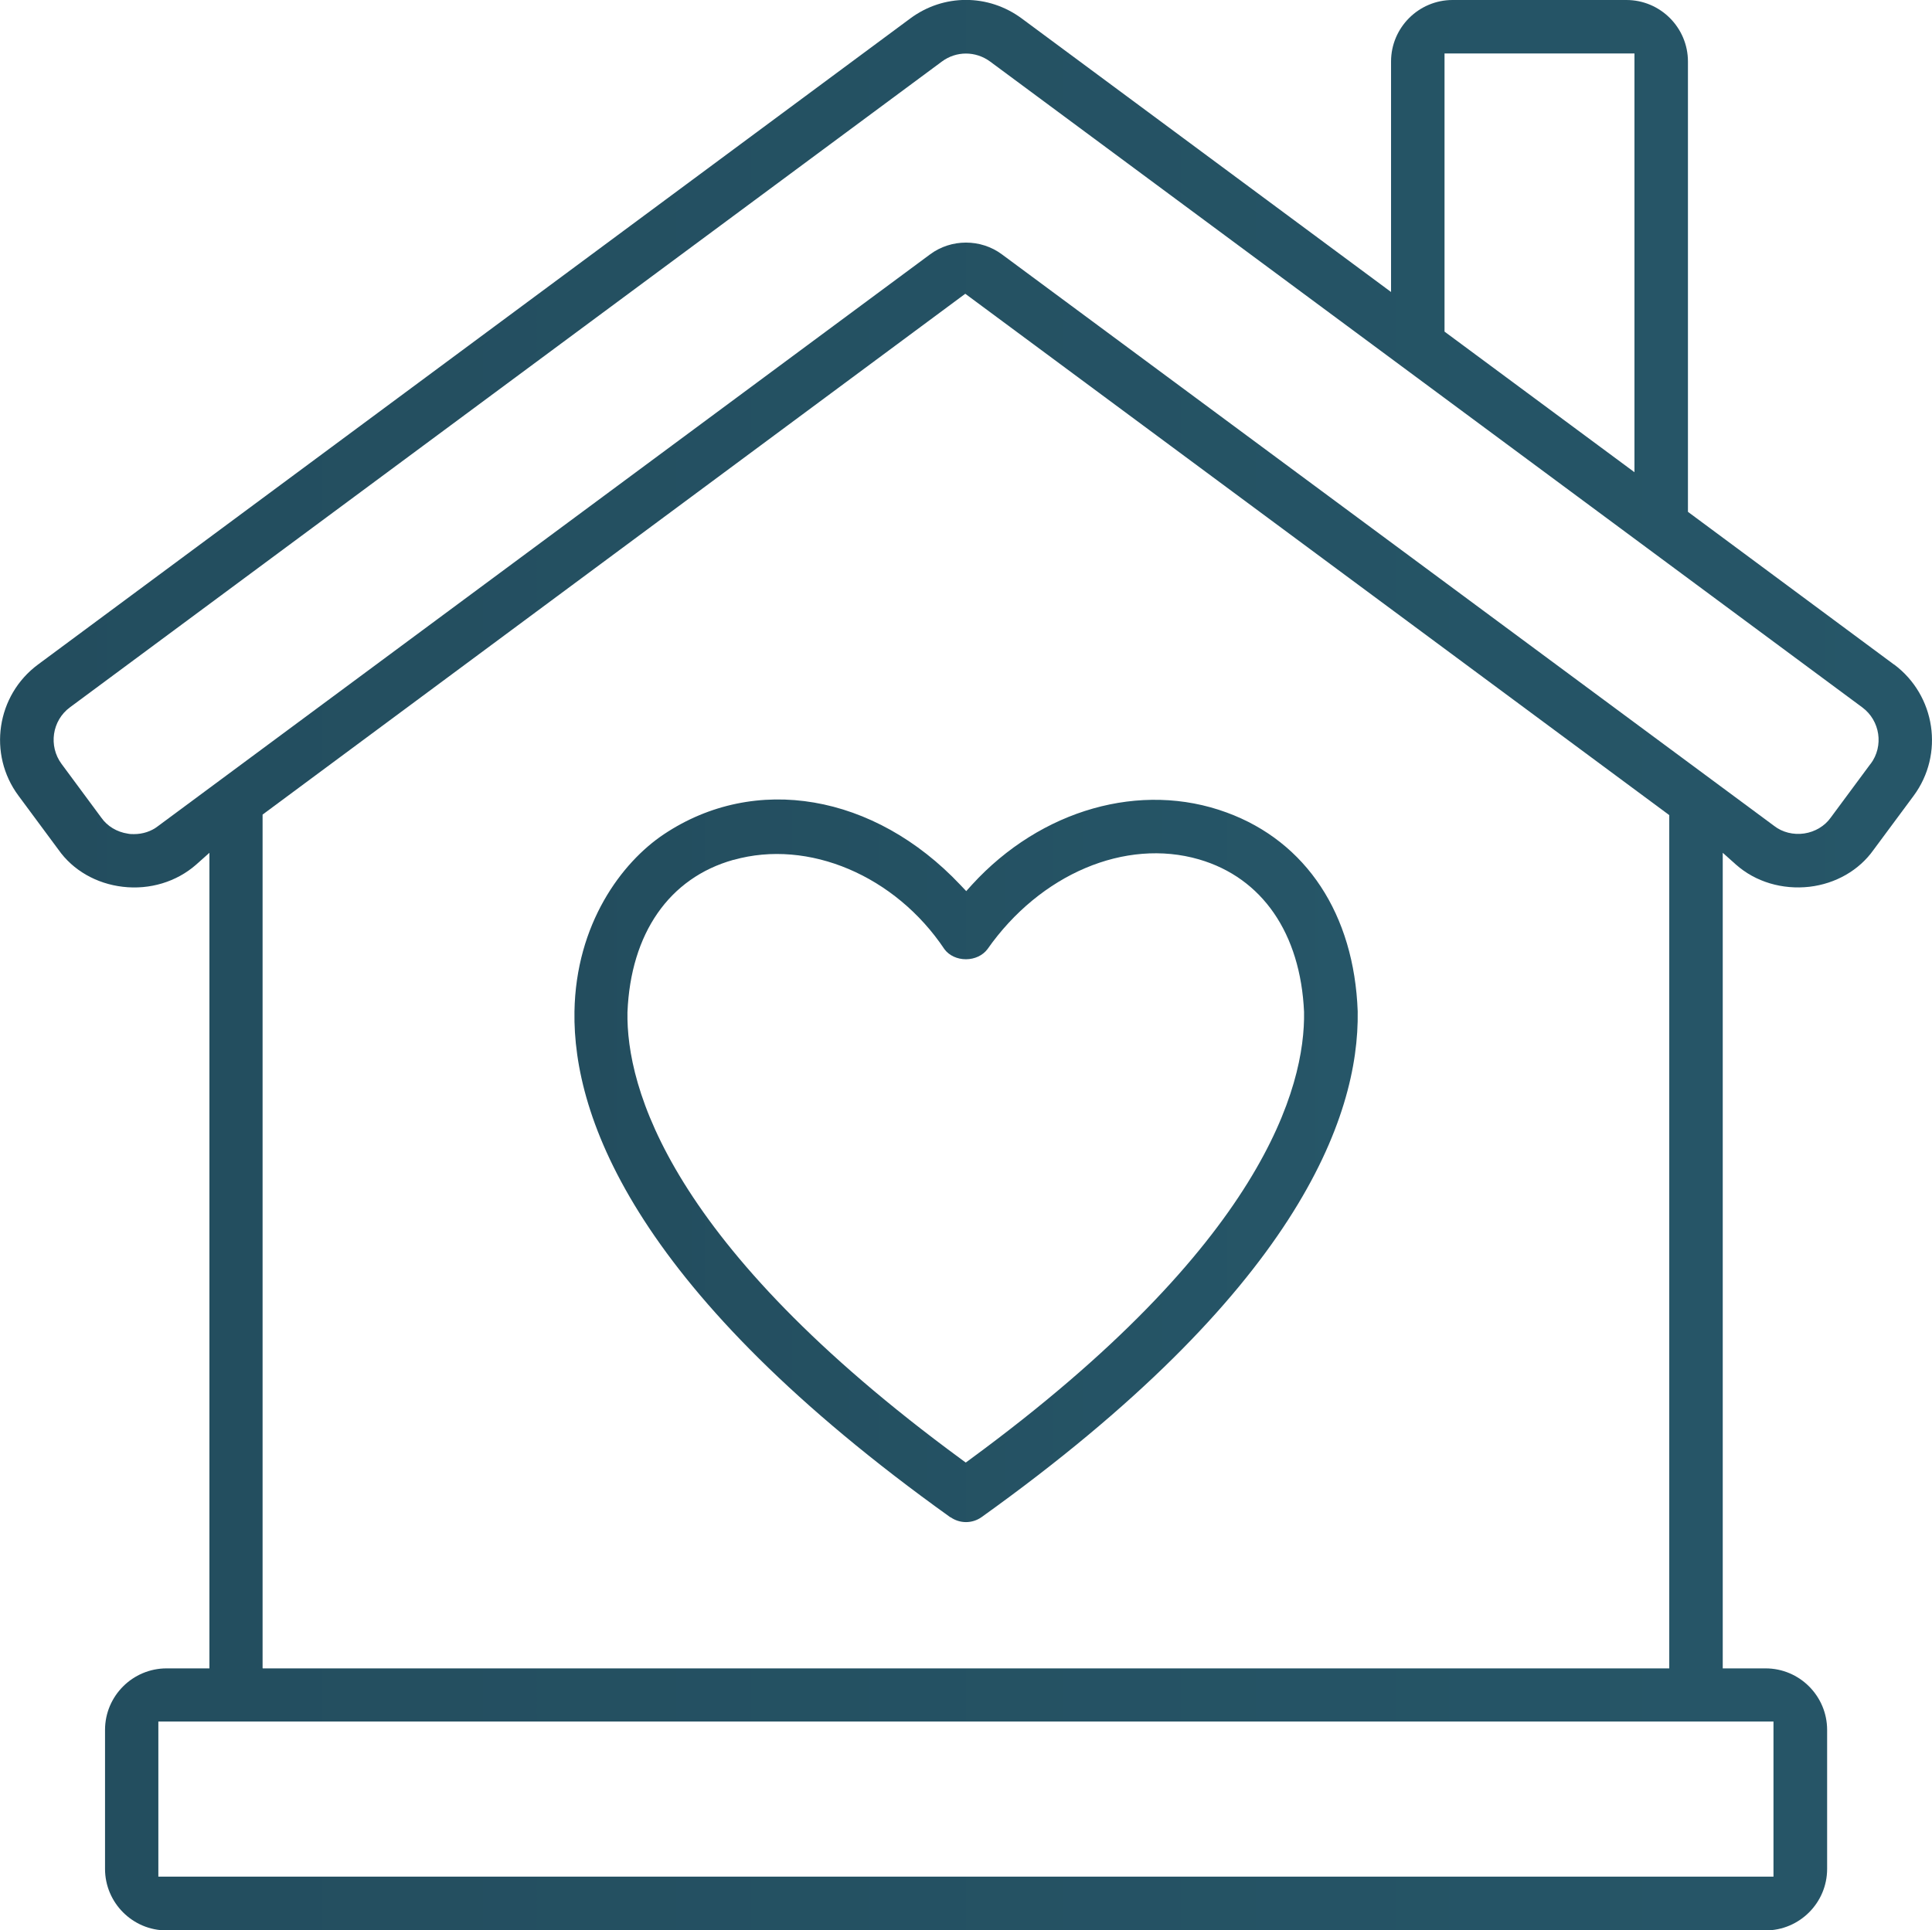
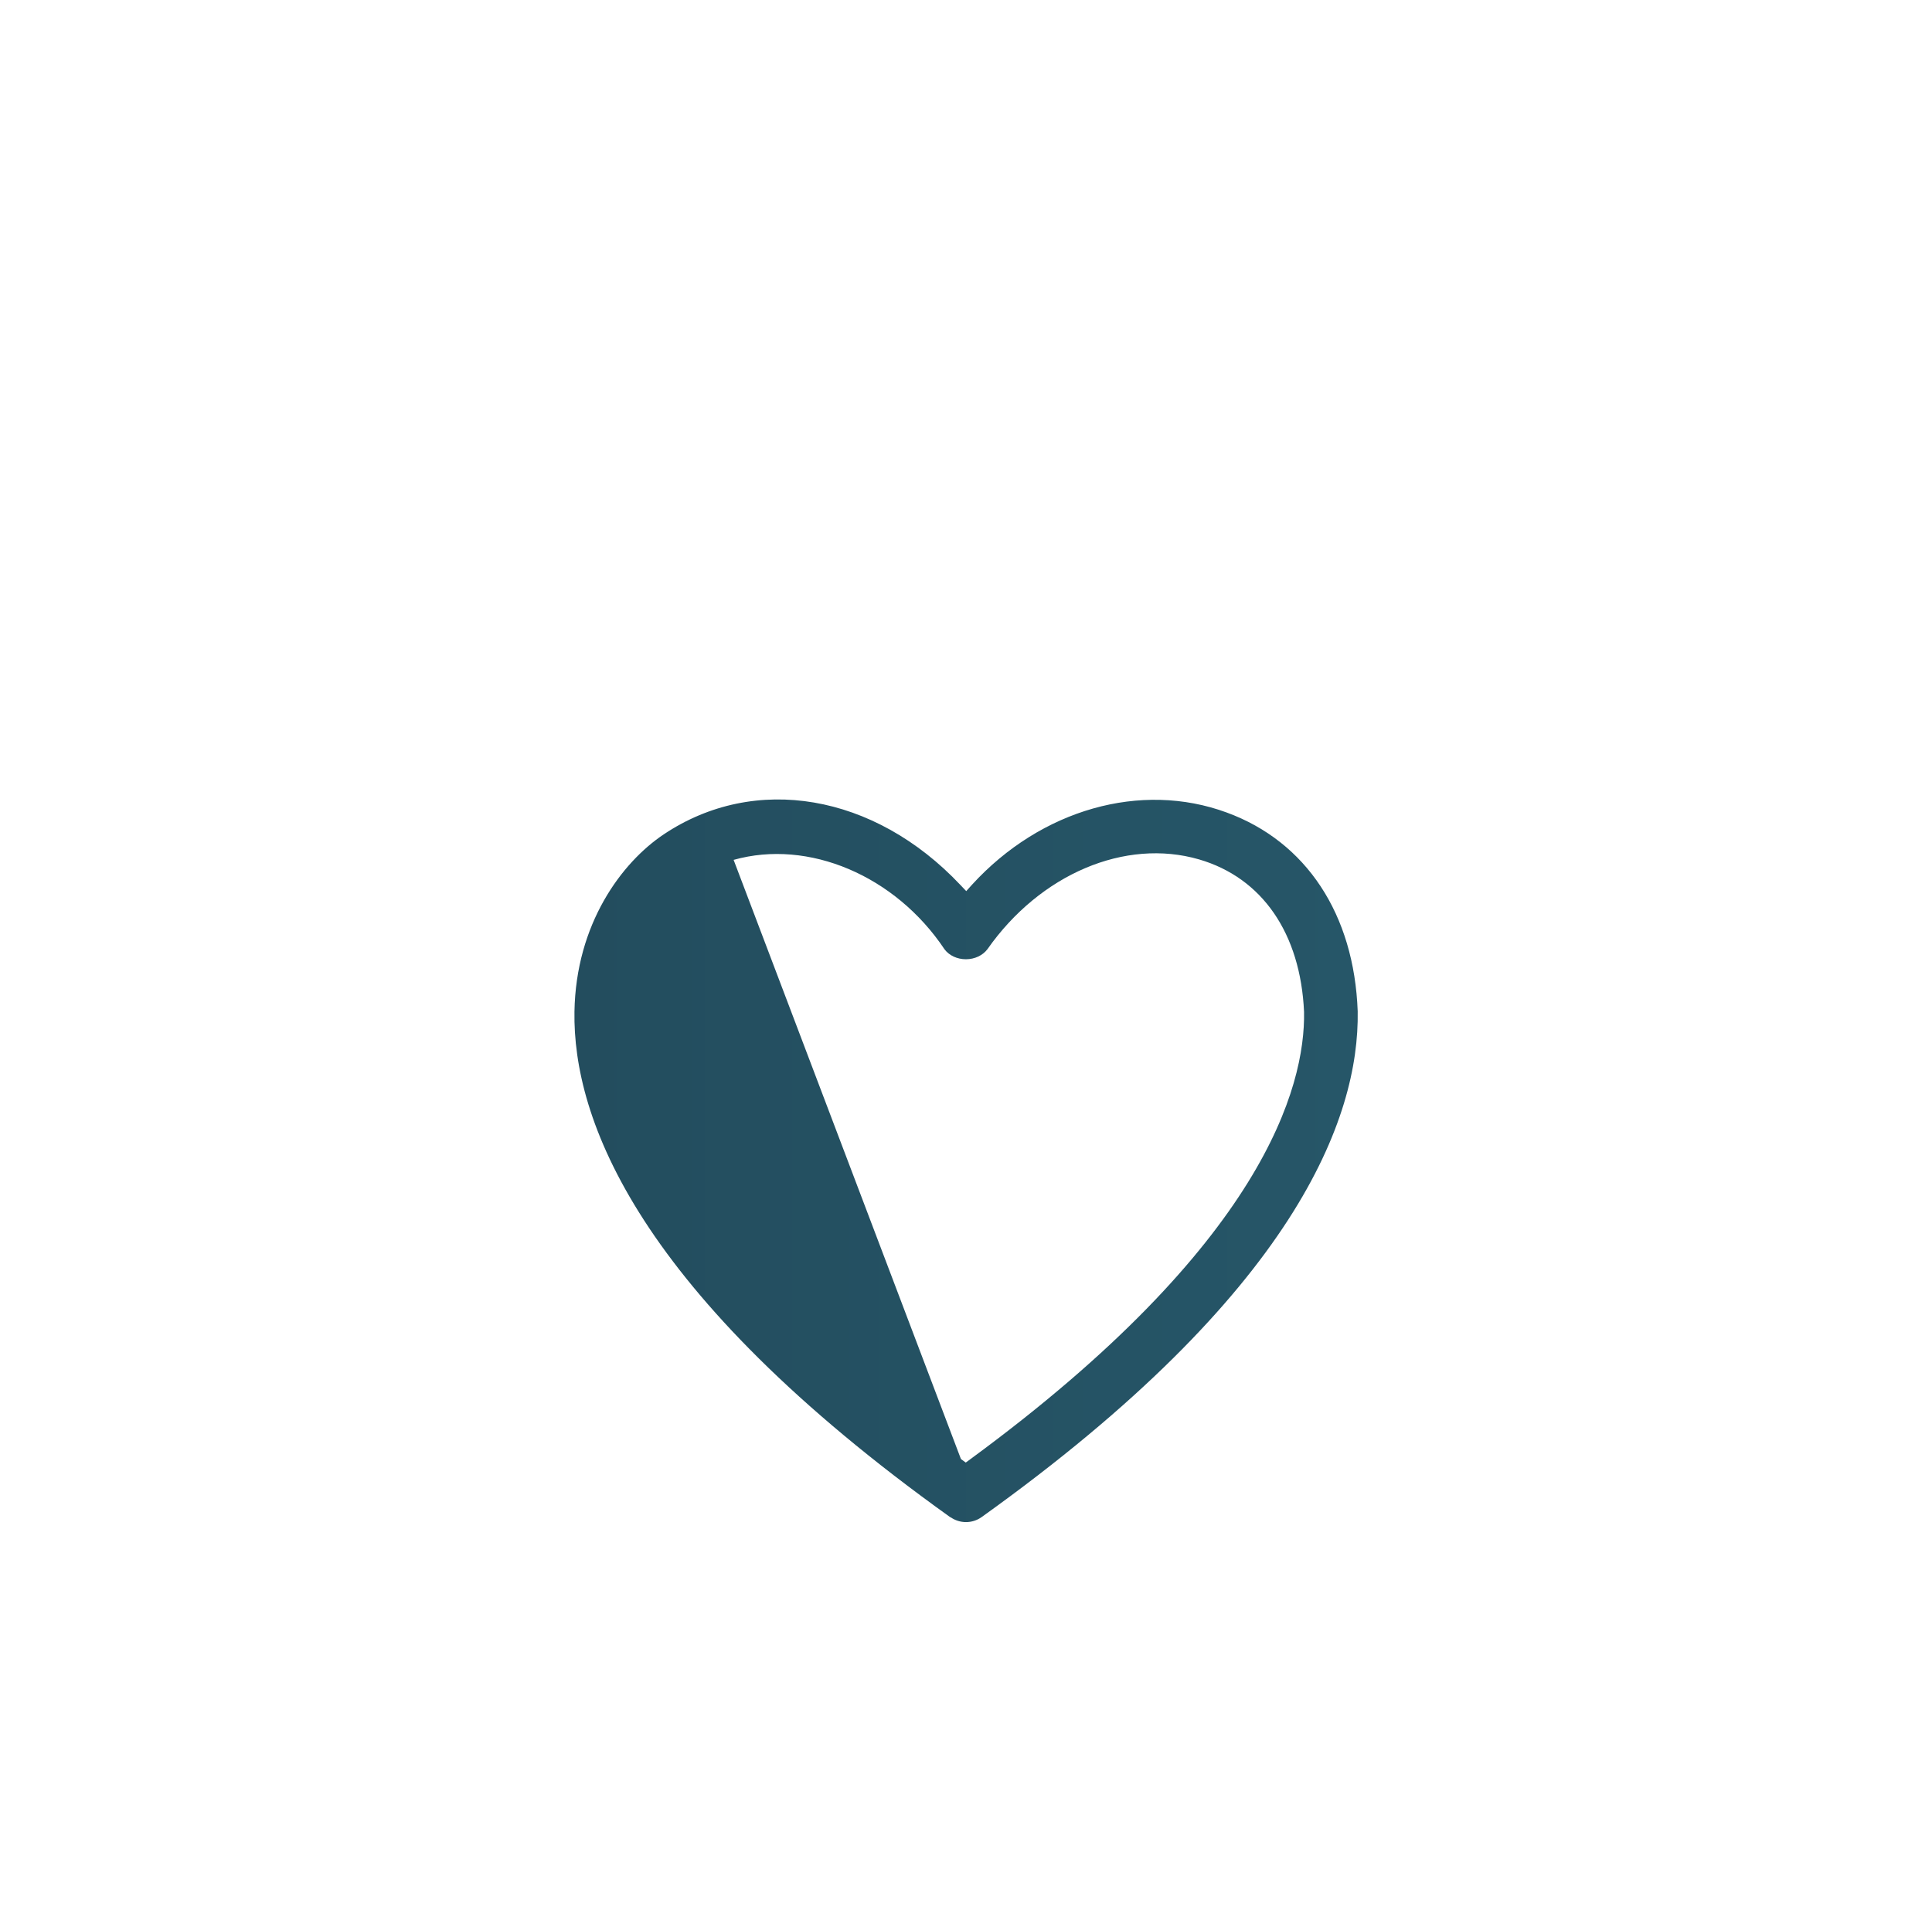
<svg xmlns="http://www.w3.org/2000/svg" xmlns:xlink="http://www.w3.org/1999/xlink" id="Layer_2" data-name="Layer 2" viewBox="0 0 119.93 119.85">
  <defs>
    <style>
      .cls-1 {
        fill: url(#linear-gradient);
      }

      .cls-1, .cls-2 {
        stroke-width: 0px;
      }

      .cls-2 {
        fill: url(#linear-gradient-2);
      }
    </style>
    <linearGradient id="linear-gradient" x1="0" y1="59.92" x2="119.93" y2="59.92" gradientUnits="userSpaceOnUse">
      <stop offset="0" stop-color="#234d5e" />
      <stop offset="1" stop-color="#265668" />
    </linearGradient>
    <linearGradient id="linear-gradient-2" x1="35.65" y1="72.07" x2="84.28" y2="72.07" xlink:href="#linear-gradient" />
  </defs>
  <g id="Layer_1-2" data-name="Layer 1">
    <g>
-       <path class="cls-1" d="m117.57,41.26l-12.79-9.48V3.82c0-2.1-1.71-3.82-3.82-3.82h-10.79c-2.1,0-3.82,1.71-3.82,3.82v14.31L63.43,1.15c-2.08-1.54-4.86-1.54-6.93,0L2.36,41.26c-2.58,1.91-3.13,5.57-1.21,8.15l2.48,3.35c.9,1.28,2.36,2.11,3.99,2.3,1.68.2,3.34-.31,4.55-1.37l.83-.74v50.64h-2.66c-2.1,0-3.82,1.71-3.82,3.82v8.63c0,2.1,1.71,3.82,3.82,3.82h99.26c2.1,0,3.82-1.71,3.82-3.82v-8.63c0-2.1-1.71-3.82-3.82-3.82h-2.66v-50.64l.83.74c1.21,1.07,2.87,1.56,4.55,1.37,1.63-.19,3.08-1.02,3.98-2.29l2.49-3.36c1.91-2.58,1.36-6.23-1.21-8.15ZM89.67,3.32h11.79v26l-11.79-8.73V3.32Zm20.42,103.57v9.63s-100.26,0-100.26,0v-9.63h100.26Zm-93.79-3.32v-52.99l.2-.15L59.92,18.24l43.7,32.37v52.98H16.31Zm99.82-56.15h0s-2.48,3.35-2.48,3.35c-.37.52-.97.88-1.64.98-.67.1-1.36-.07-1.87-.47L62.19,15.79c-1.31-.97-3.14-.97-4.45,0L9.8,51.3c-.41.32-.94.49-1.48.49-.13,0-.26,0-.39-.03-.67-.1-1.27-.46-1.64-.99l-2.47-3.34c-.82-1.11-.59-2.69.52-3.51L58.47,3.82c.89-.66,2.09-.66,2.99,0l54.14,40.1c1.11.82,1.35,2.4.52,3.51Z" />
-       <path class="cls-2" d="m59,94.2c.58.41,1.35.41,1.93,0,19.49-13.95,23.46-24.78,23.35-31.41-.22-6.02-3.19-10.53-8.13-12.34-5.32-1.96-11.53-.2-15.81,4.48l-.36.4-.37-.39c-5.34-5.66-12.74-6.92-18.4-3.14-2.62,1.75-5.46,5.56-5.55,11.01-.11,6.63,3.85,17.46,23.35,31.41Zm-13.46-40.81c4.65-1.31,10.04.98,13.09,5.55.29.39.79.62,1.33.62h0c.55,0,1.05-.24,1.34-.63,3.27-4.66,8.55-6.9,13.13-5.57,3.92,1.14,6.3,4.59,6.52,9.47.08,4.64-2.51,14.4-20.7,27.76l-.3.22-.3-.22c-18.19-13.36-20.78-23.12-20.7-27.74.2-4.9,2.59-8.34,6.57-9.46Z" />
+       <path class="cls-2" d="m59,94.2c.58.41,1.35.41,1.93,0,19.49-13.95,23.46-24.78,23.35-31.41-.22-6.02-3.19-10.53-8.13-12.34-5.32-1.96-11.53-.2-15.81,4.48l-.36.4-.37-.39c-5.34-5.66-12.74-6.92-18.4-3.14-2.62,1.75-5.46,5.56-5.55,11.01-.11,6.63,3.85,17.46,23.35,31.41Zm-13.46-40.81c4.65-1.31,10.04.98,13.09,5.55.29.39.79.62,1.33.62h0c.55,0,1.05-.24,1.34-.63,3.27-4.66,8.55-6.9,13.13-5.57,3.92,1.14,6.3,4.59,6.52,9.47.08,4.64-2.51,14.4-20.7,27.76l-.3.22-.3-.22Z" />
    </g>
  </g>
</svg>